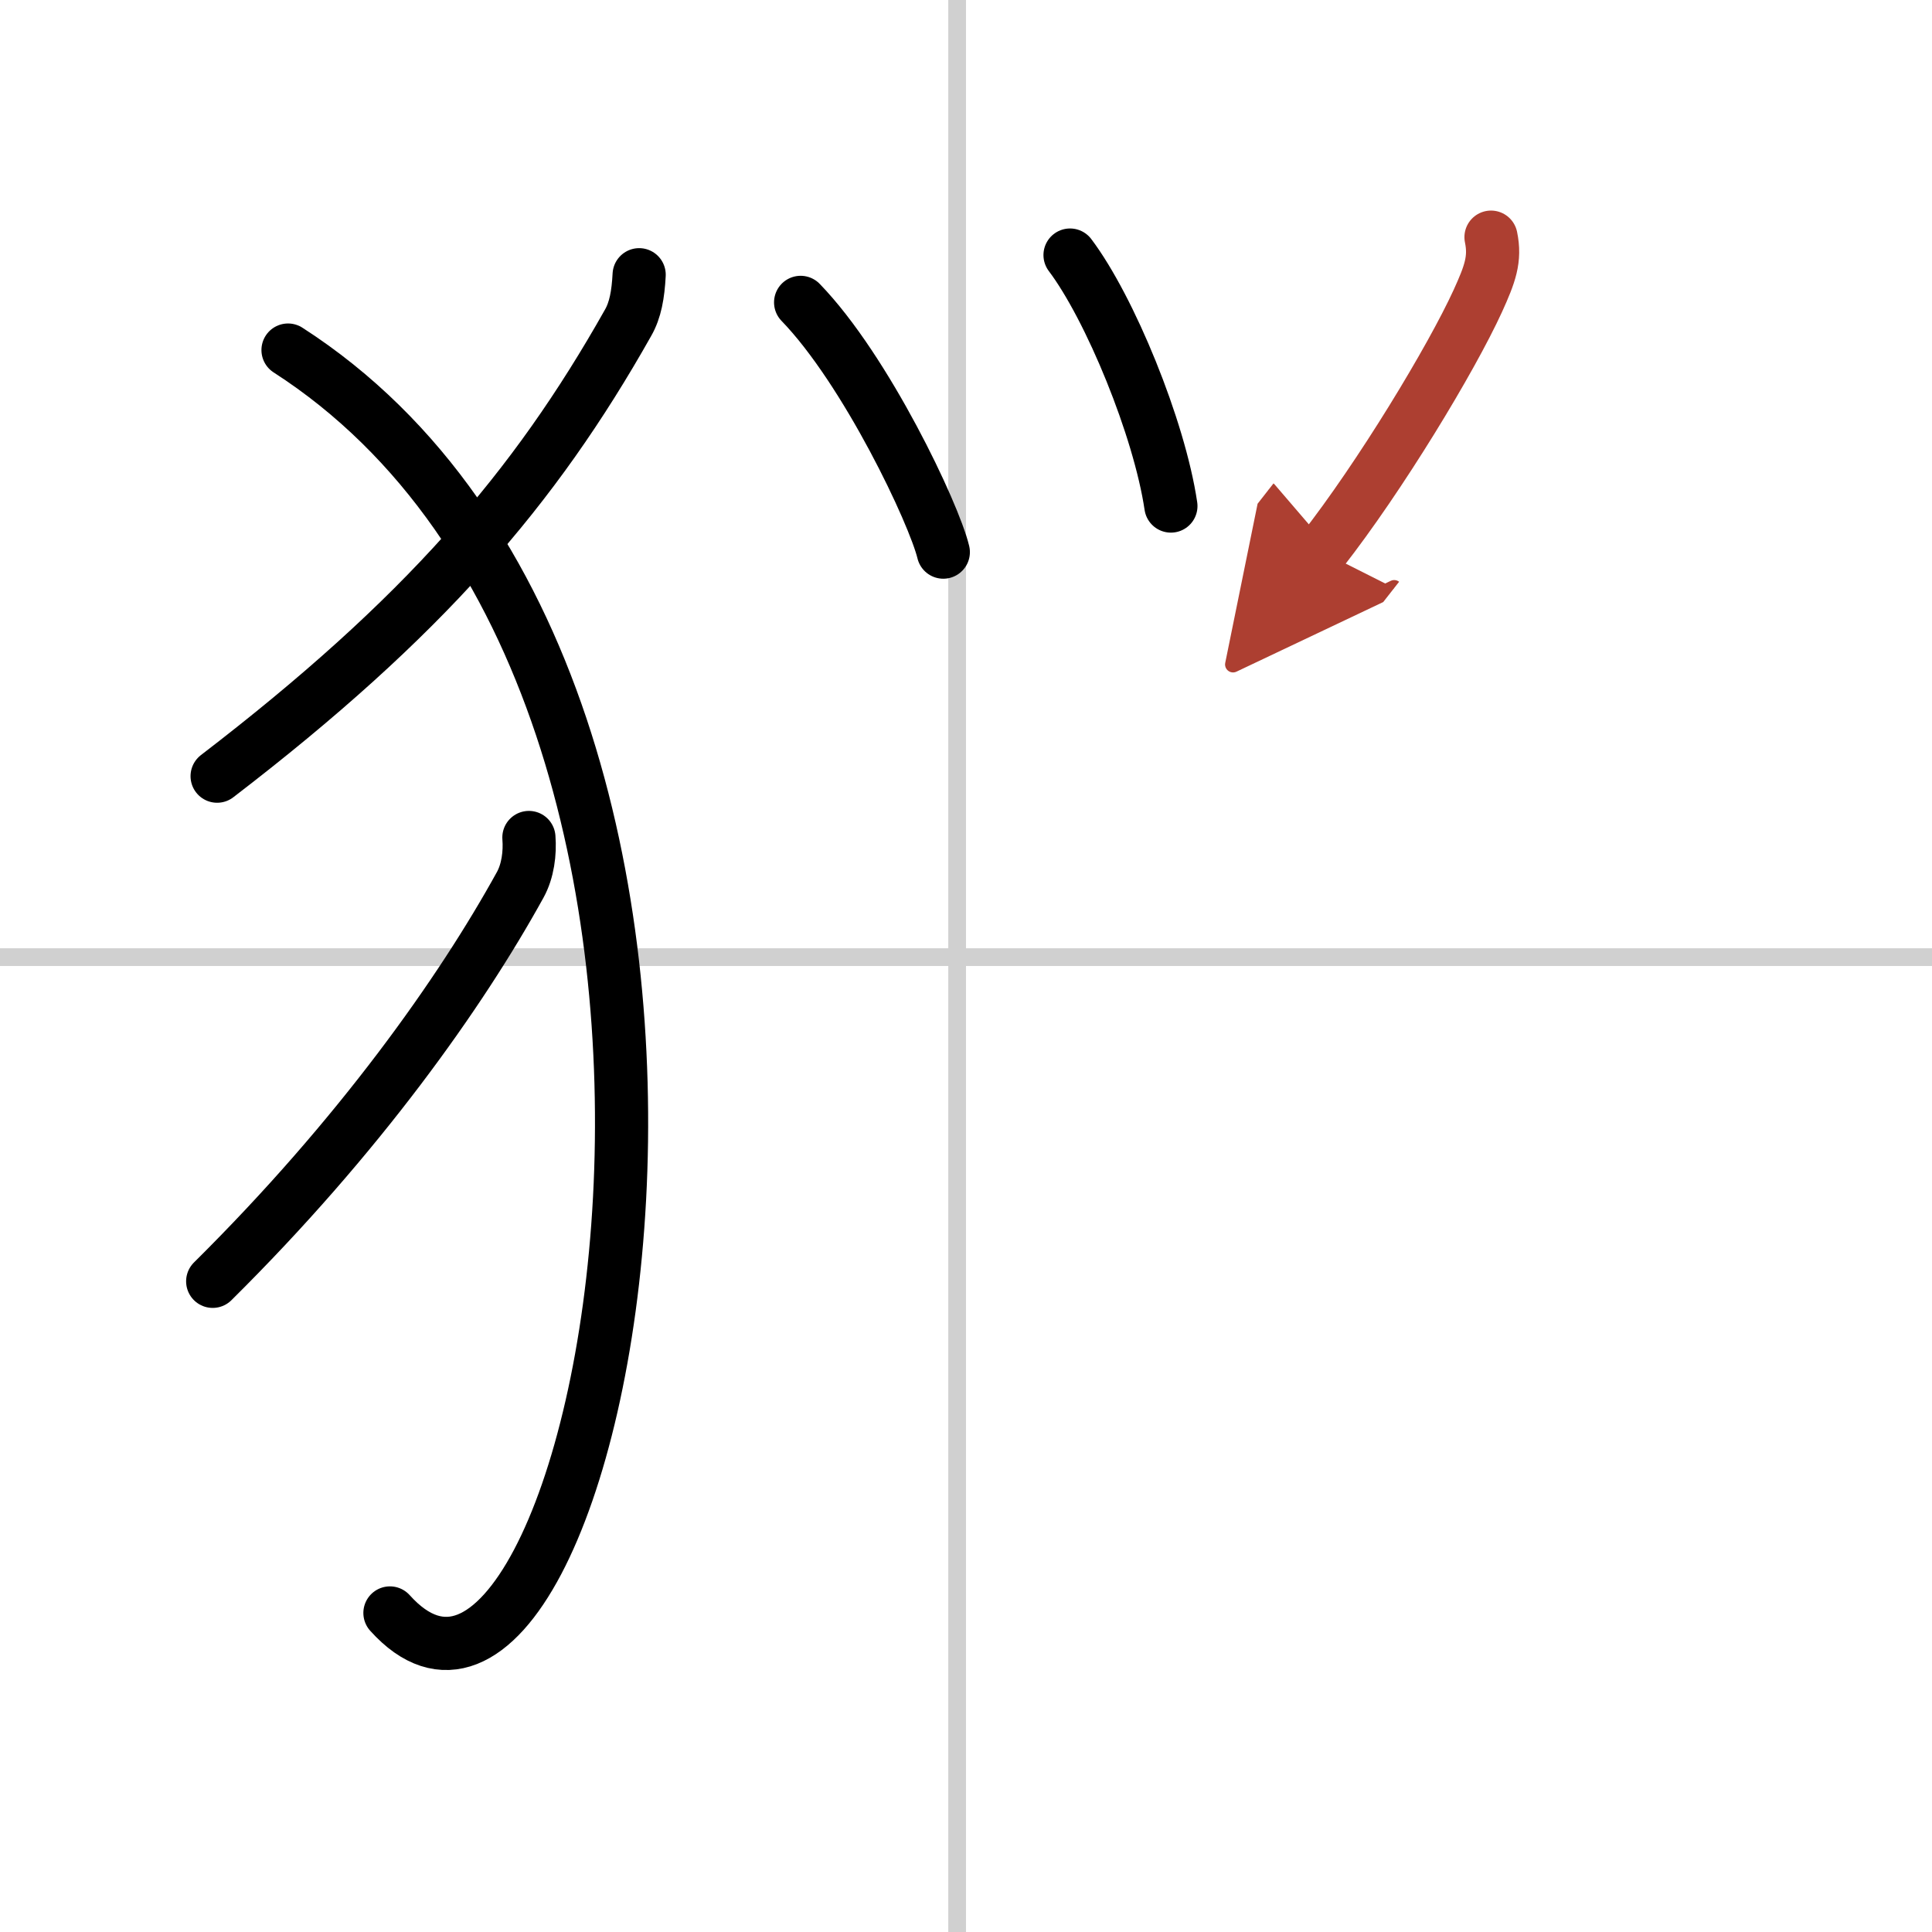
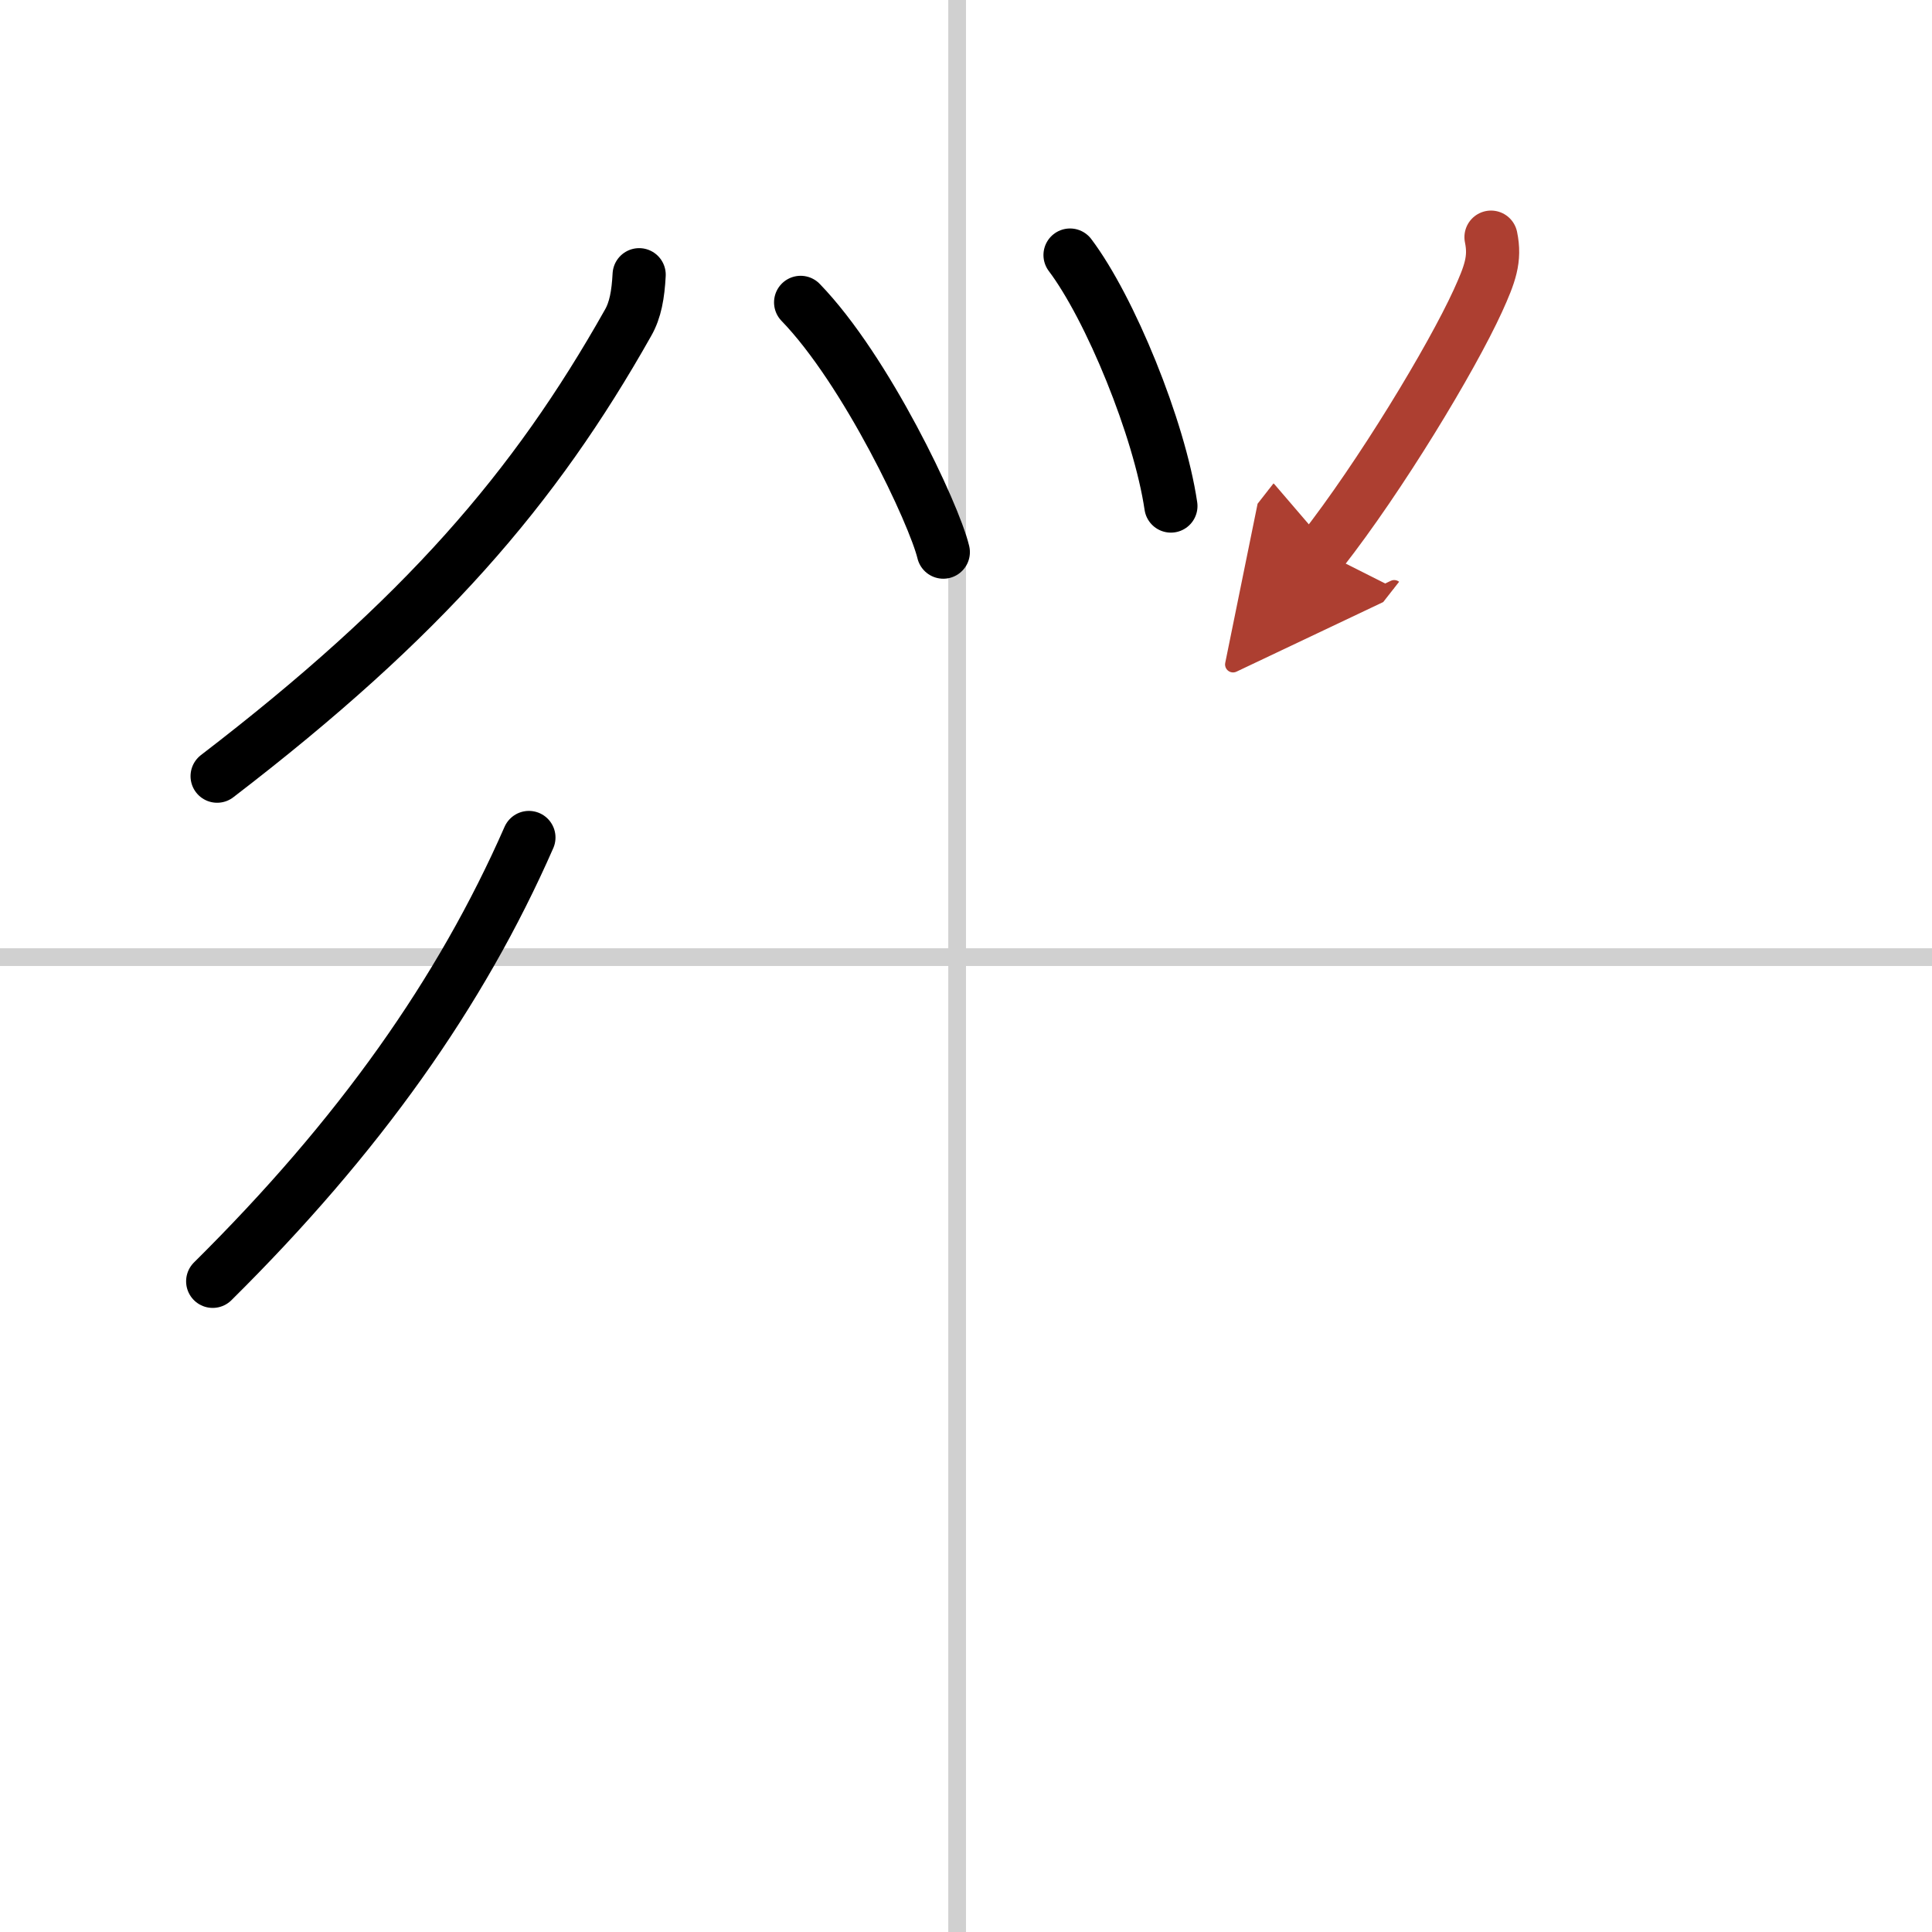
<svg xmlns="http://www.w3.org/2000/svg" width="400" height="400" viewBox="0 0 109 109">
  <defs>
    <marker id="a" markerWidth="4" orient="auto" refX="1" refY="5" viewBox="0 0 10 10">
      <polyline points="0 0 10 5 0 10 1 5" fill="#ad3f31" stroke="#ad3f31" />
    </marker>
  </defs>
  <g fill="none" stroke="#000" stroke-linecap="round" stroke-linejoin="round" stroke-width="3">
    <rect width="100%" height="100%" fill="#fff" stroke="#fff" />
    <line x1="54" x2="54" y2="109" stroke="#d0d0d0" stroke-width="1" />
    <line x2="109" y1="54" y2="54" stroke="#d0d0d0" stroke-width="1" />
    <path d="m36.06 15.5c-0.06 1.12-0.21 1.99-0.63 2.72-5.27 9.35-11.55 16.65-23.18 25.57" />
-     <path d="M16.25,19.75C46.75,39.38,33.71,104.03,22,91" />
-     <path d="M29.84,47.25c0.07,0.88-0.06,1.89-0.49,2.67C26,56,20.25,64.12,12,72.29" />
+     <path d="M29.84,47.25C26,56,20.25,64.12,12,72.29" />
    <path d="m45.17 17.06c3.7 3.82 7.53 11.92 8.05 14.09" />
    <path d="m60.37 14.39c2.25 2.98 5.04 9.77 5.69 14.16" />
    <path d="m84.12 13.38c0.26 1.24-0.06 2.09-0.74 3.59-1.5 3.28-5.5 9.9-8.82 14.14" marker-end="url(#a)" stroke="#ad3f31" />
  </g>
</svg>